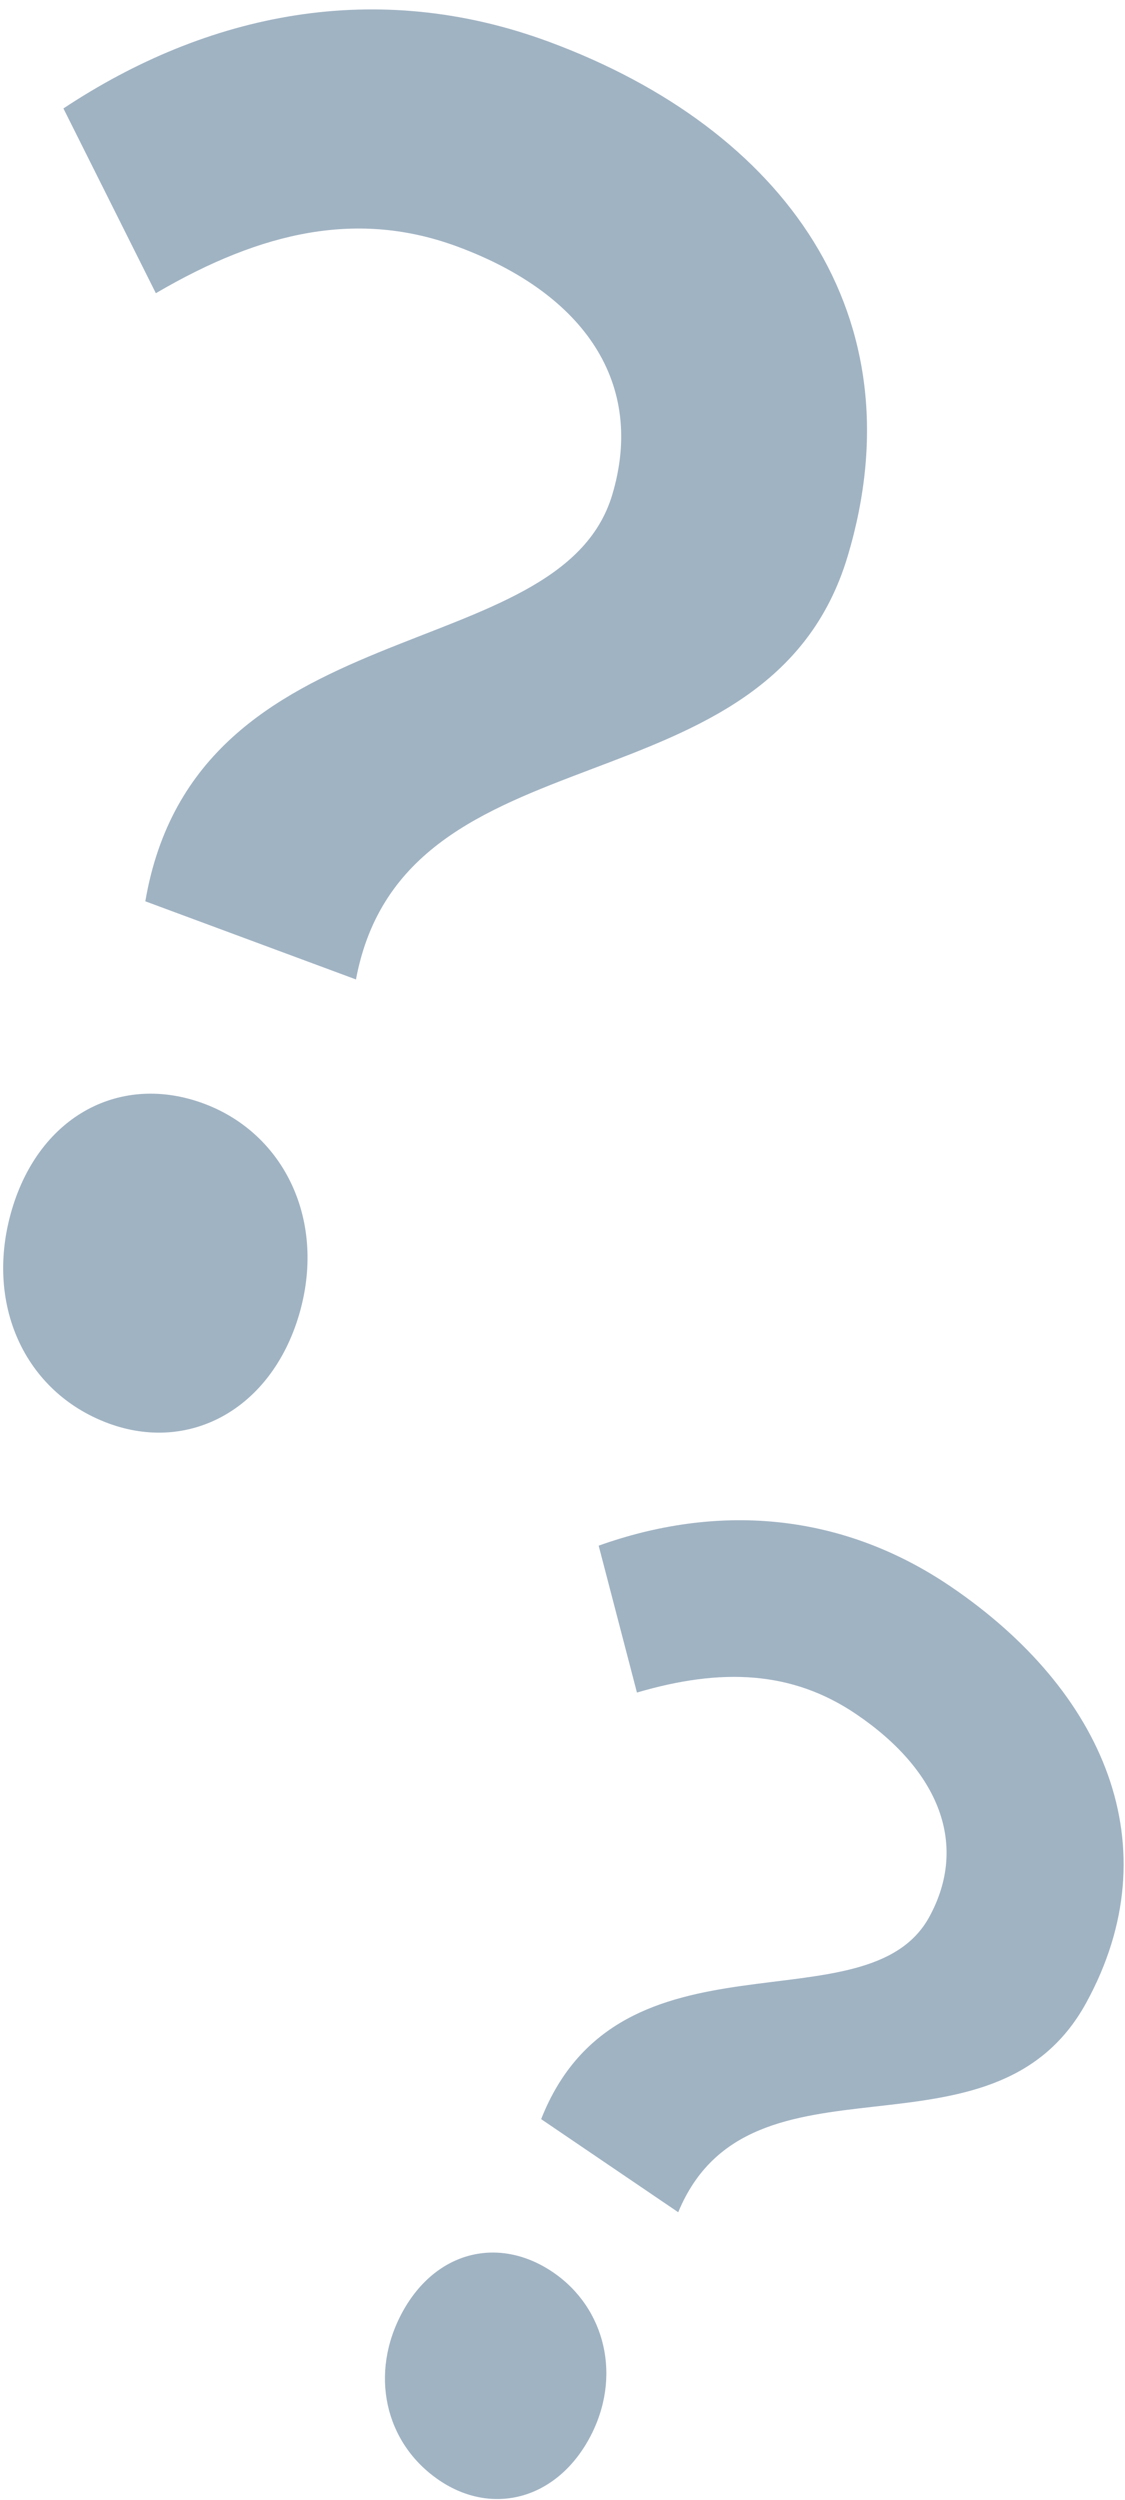
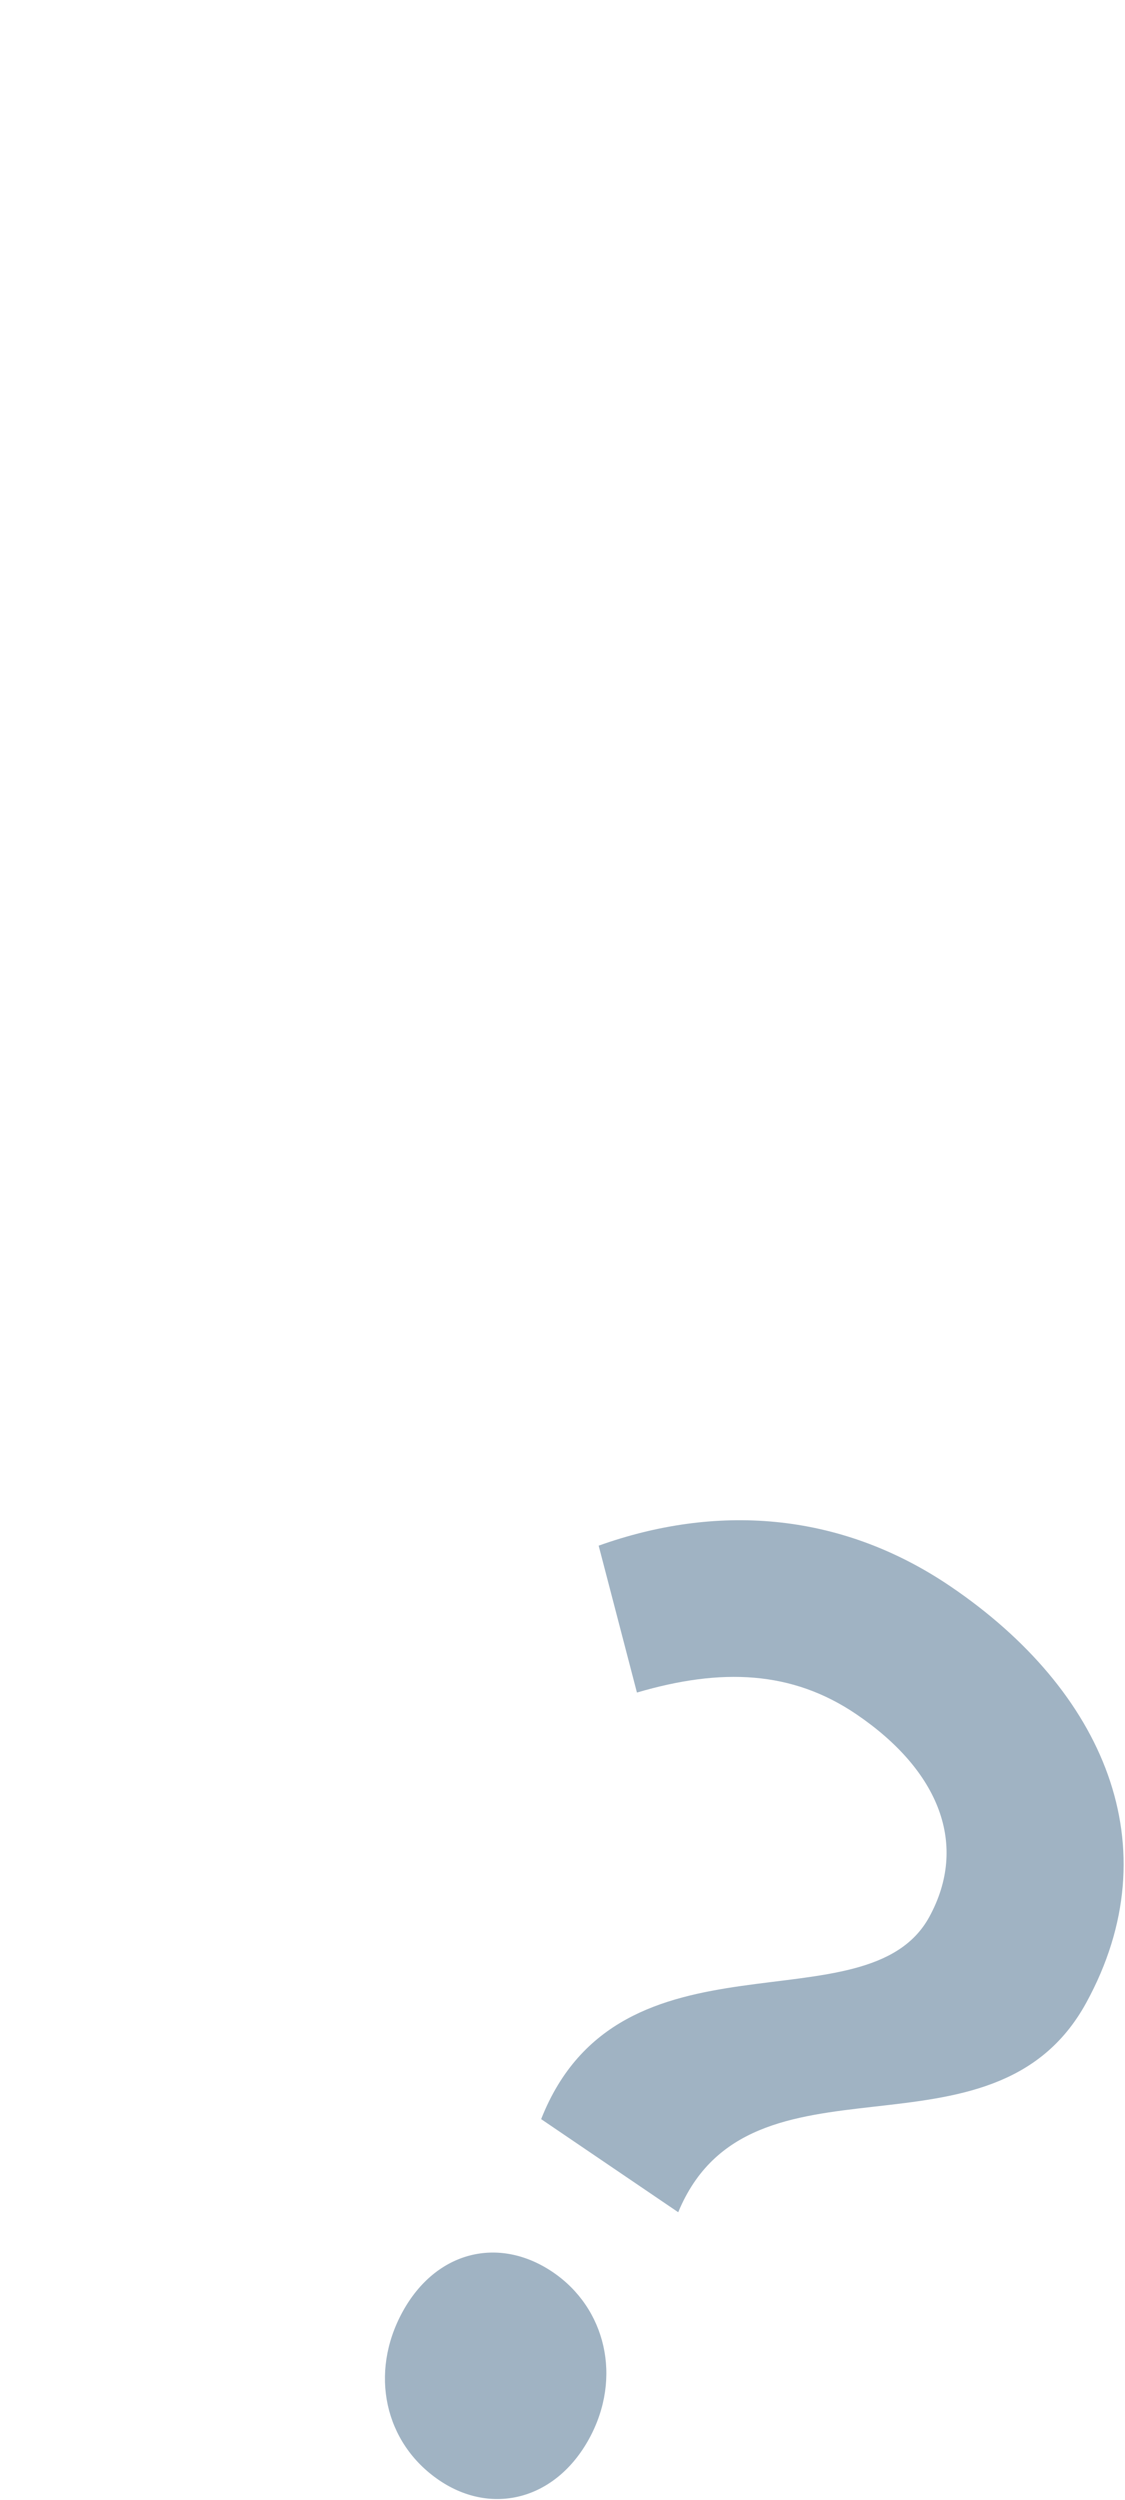
<svg xmlns="http://www.w3.org/2000/svg" width="113" height="251" viewBox="0 0 113 251" fill="none">
-   <path d="M14.596 90.489C19.682 60.747 56.246 67.255 61.5 49.663C64.804 38.6 58.833 29.537 45.975 24.769C36.046 21.087 26.392 23.147 15.654 29.439L6.37 10.888C20.795 1.33 37.772 -2.245 55.187 4.212C78.787 12.964 92.357 31.694 85.153 55.815C77.245 82.294 40.625 72.341 35.755 98.335L14.596 90.489ZM10.876 142.896C2.413 139.757 -1.606 130.814 1.211 121.383C4.028 111.952 12.162 107.717 20.463 110.795C28.601 113.812 32.836 122.635 30.02 132.066C27.203 141.497 19.014 145.914 10.876 142.896Z" fill="#A0B3C3" />
  <path d="M54.355 212.757C62.263 192.718 87.082 203.904 93.341 192.457C97.278 185.258 94.389 177.793 86.021 172.112C79.561 167.726 72.458 167.435 63.977 169.93L60.132 155.182C71.686 151.051 84.169 151.596 95.502 159.291C110.859 169.718 117.698 185.366 109.114 201.062C99.692 218.293 75.335 204.668 68.124 222.105L54.355 212.757ZM44.114 249.014C38.607 245.274 37.076 238.247 40.432 232.11C43.788 225.973 50.136 224.457 55.537 228.125C60.833 231.72 62.534 238.702 59.178 244.839C55.823 250.975 49.41 252.609 44.114 249.014Z" fill="#A0B3C3" />
</svg>